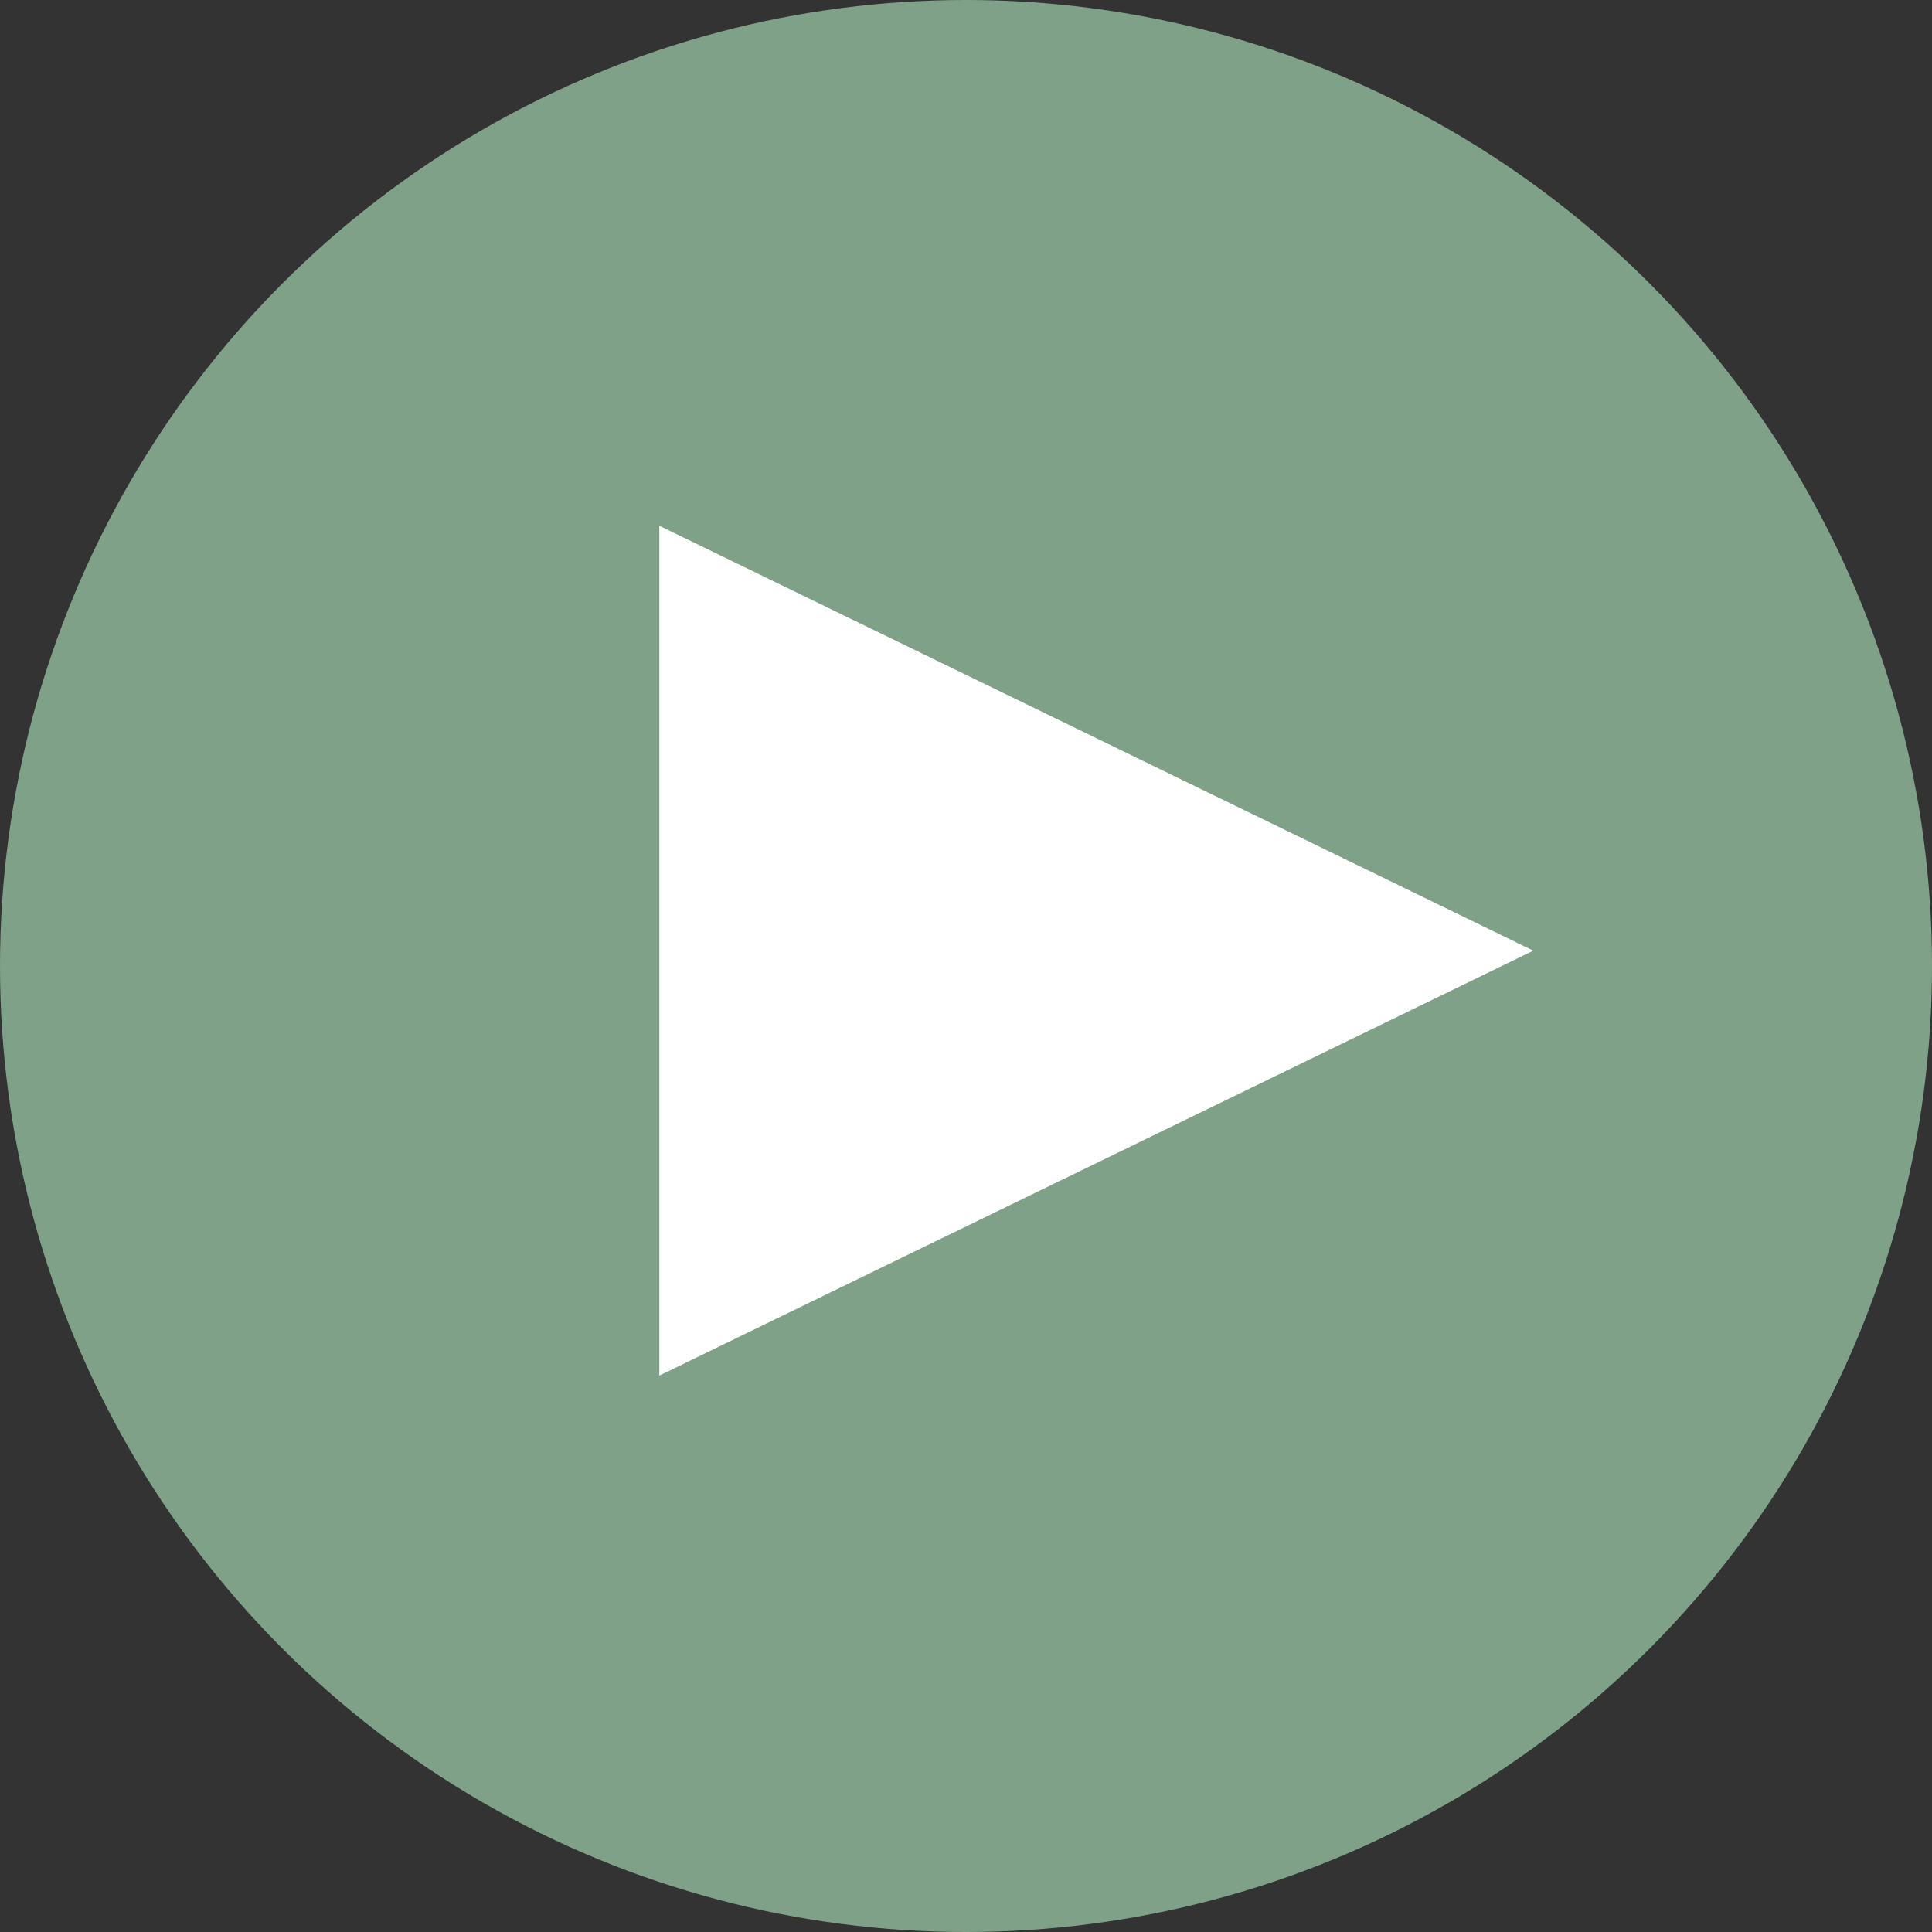
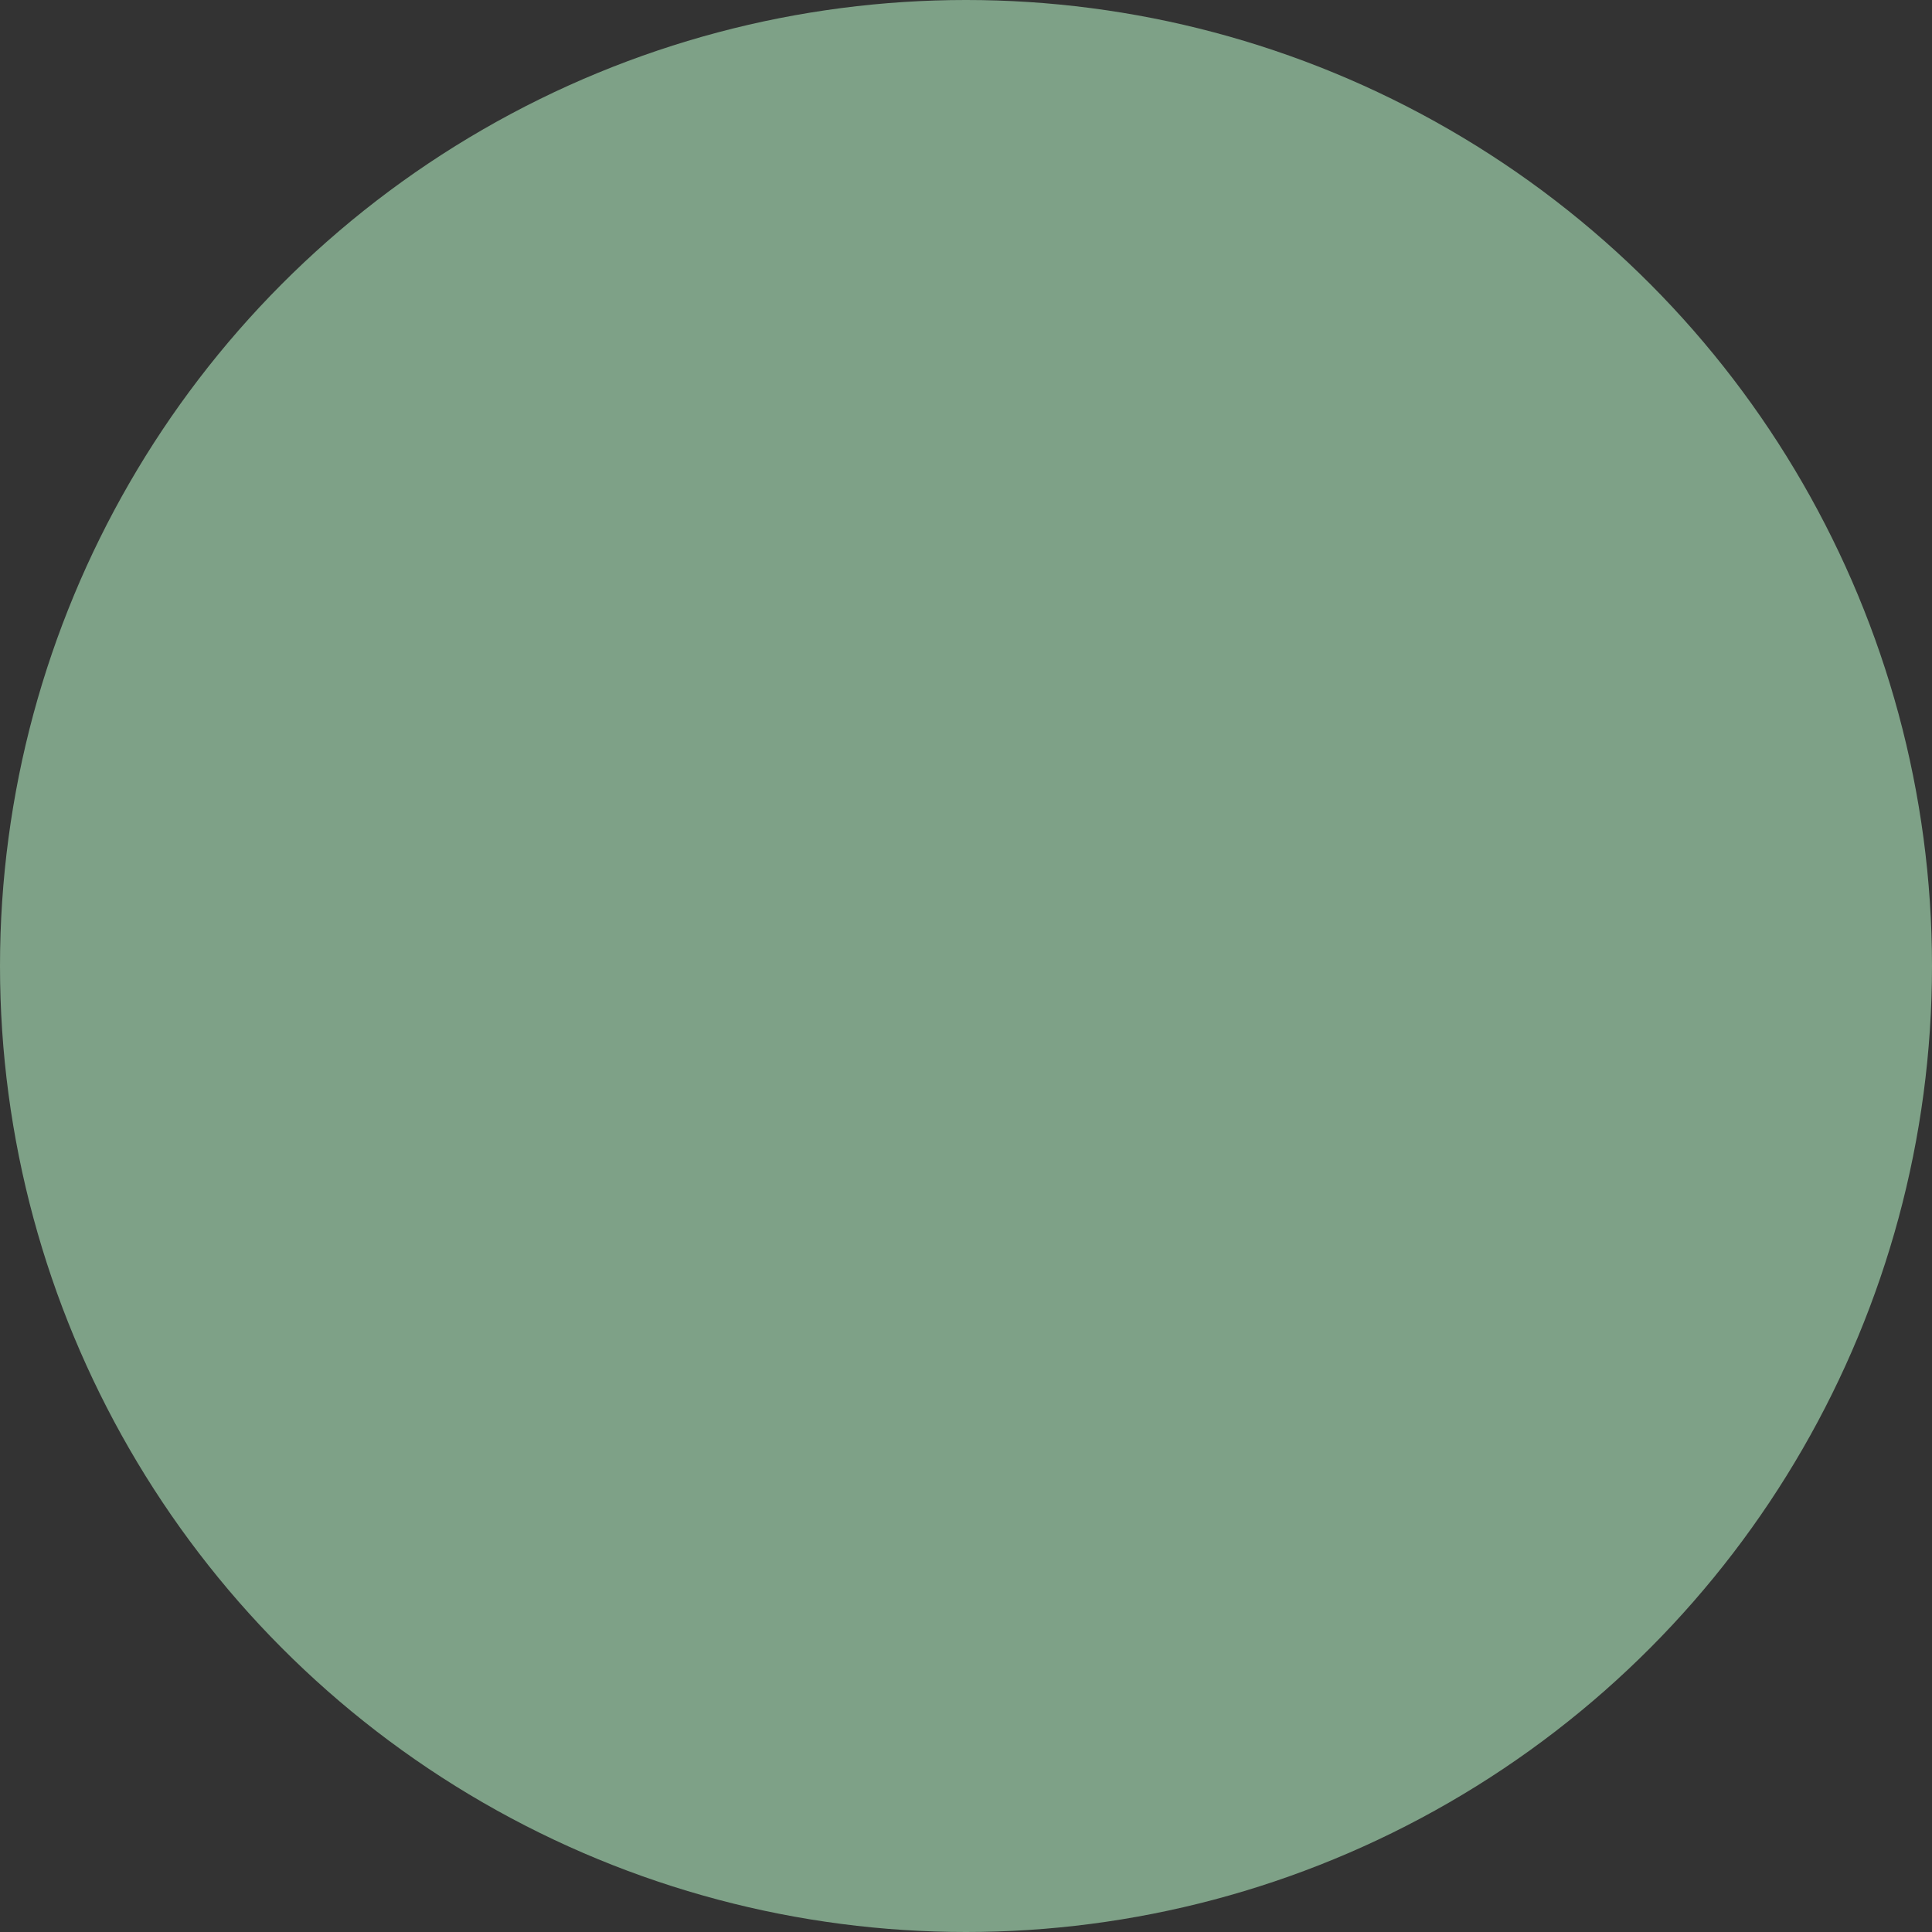
<svg xmlns="http://www.w3.org/2000/svg" width="95" height="95" viewBox="0 0 95 95" fill="none">
  <rect x="0" y="0" width="95" height="95" fill="#333333" stroke="none" />
  <circle cx="47.5" cy="47.5" r="47.5" fill="#7EA187" />
-   <path d="M75.397 46.746L32.42 67.641L32.42 25.851L75.397 46.746Z" fill="white" />
</svg>